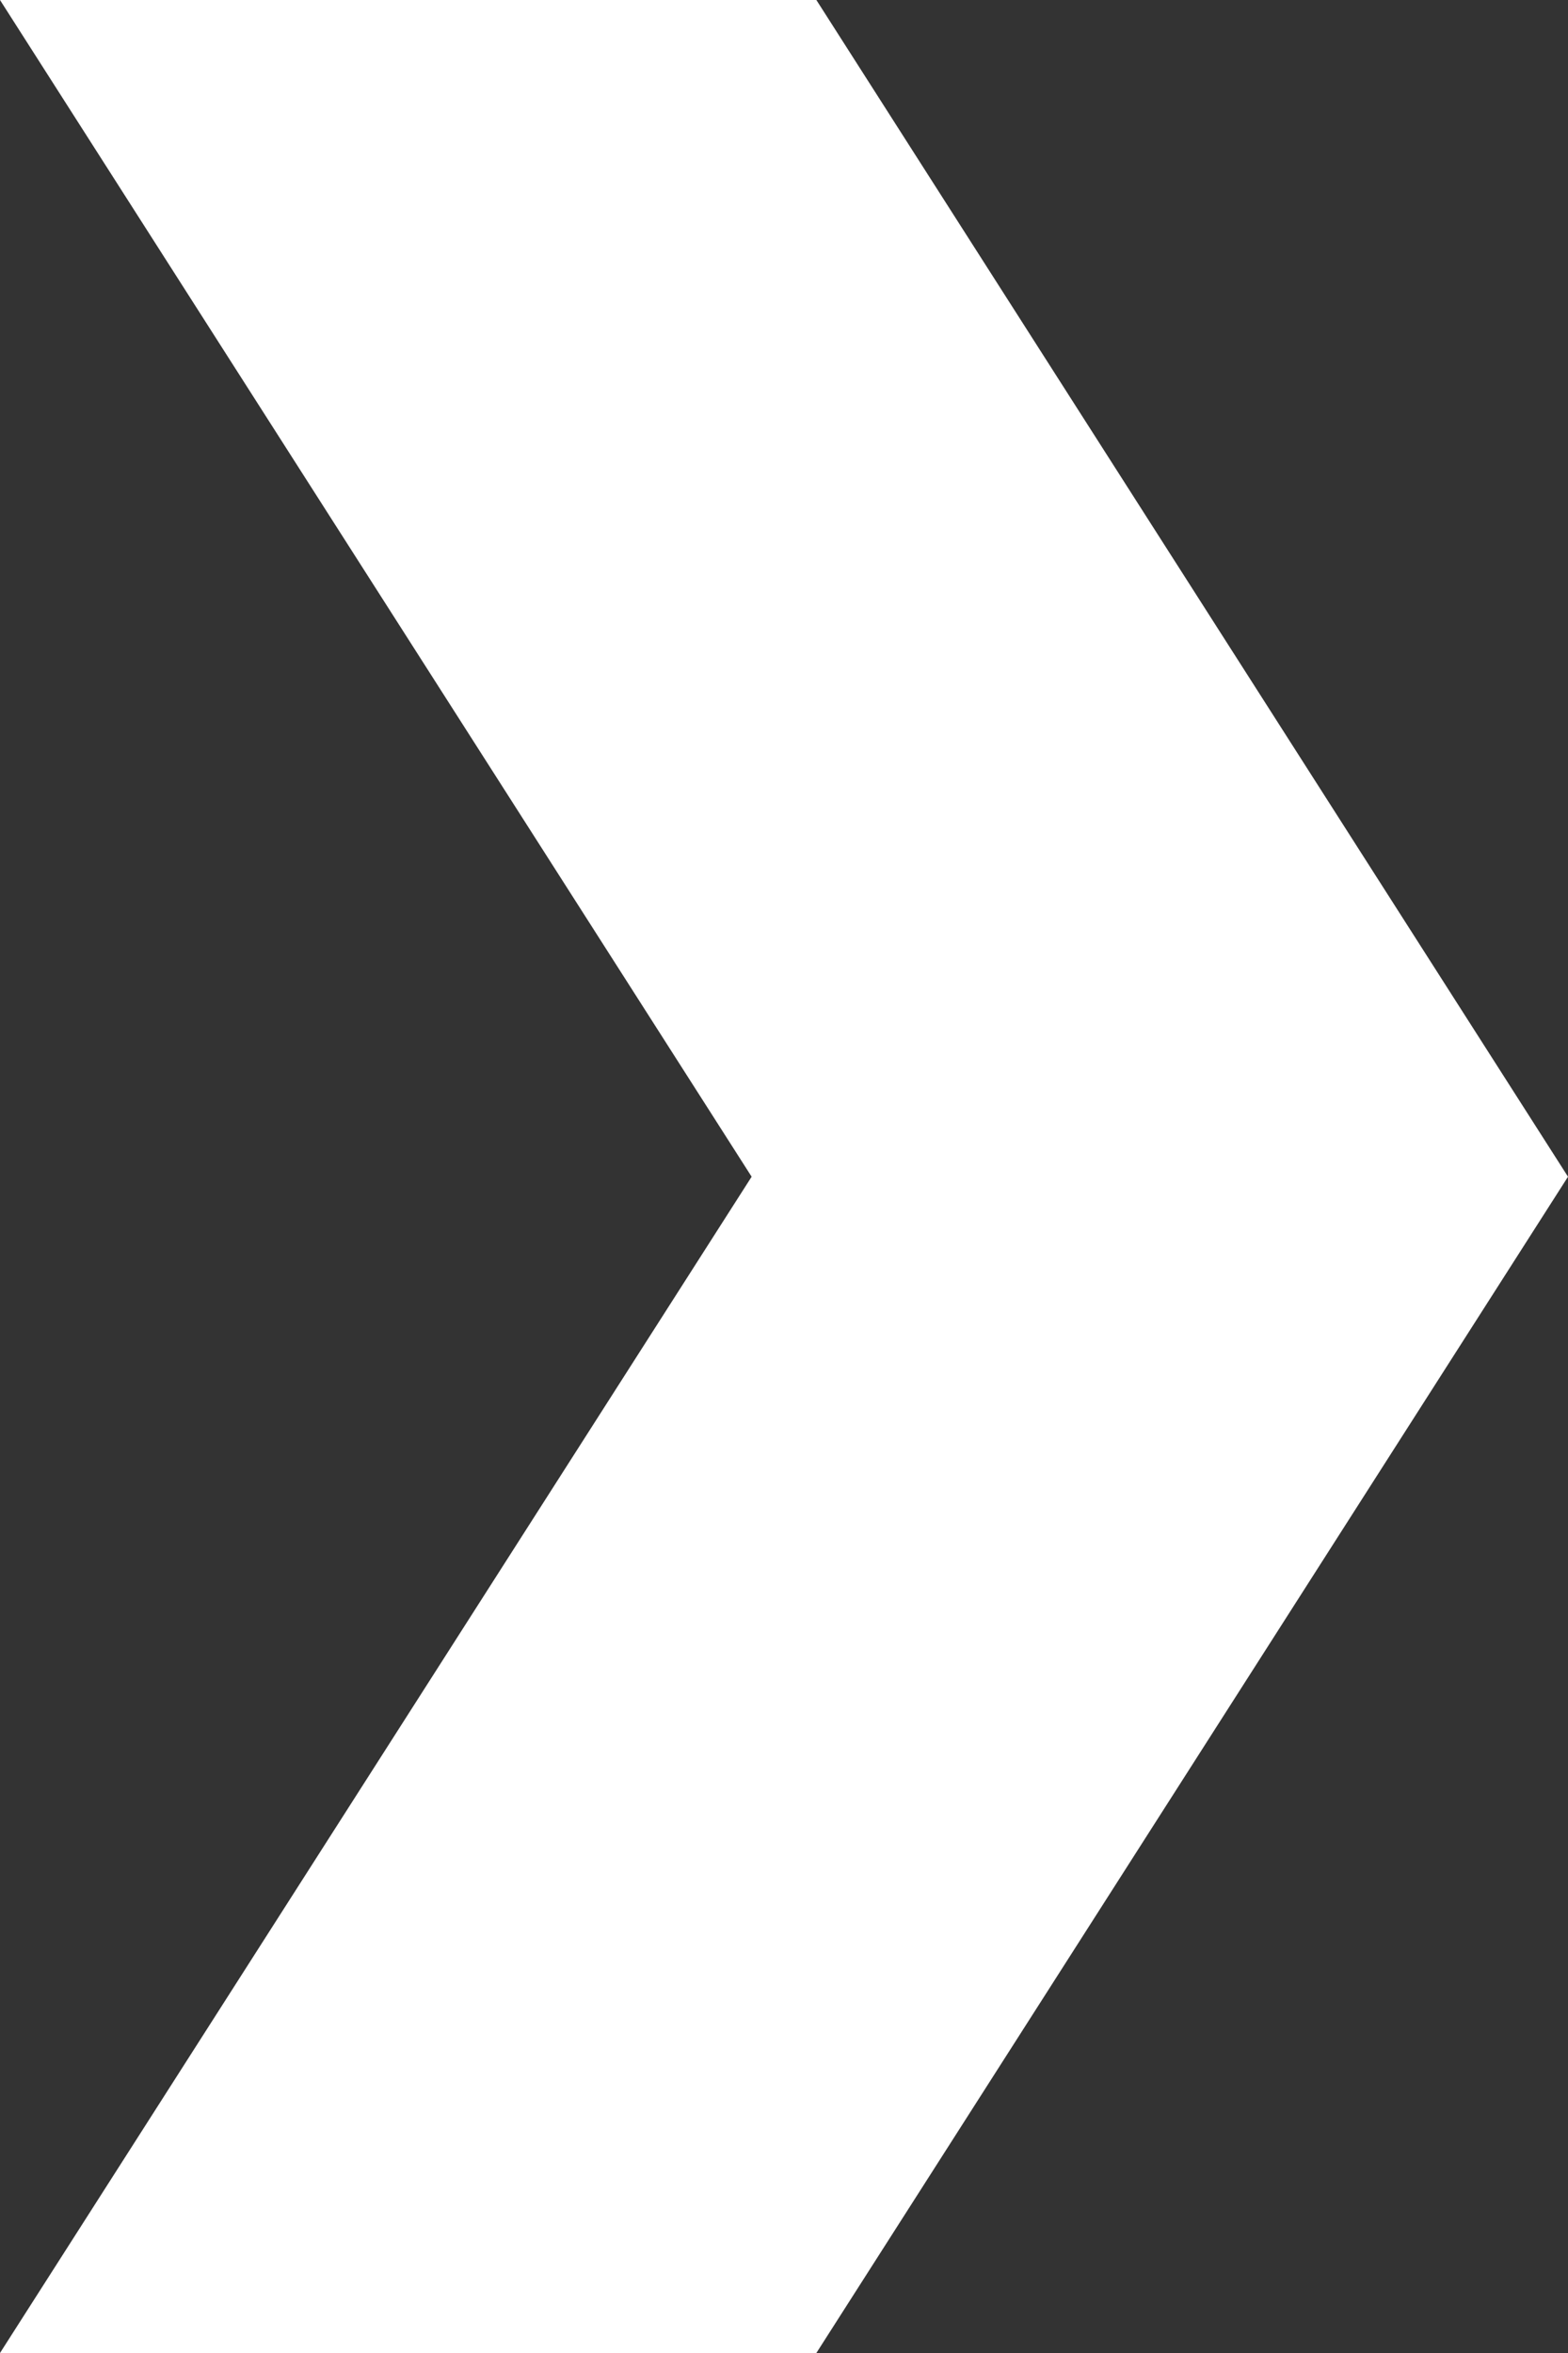
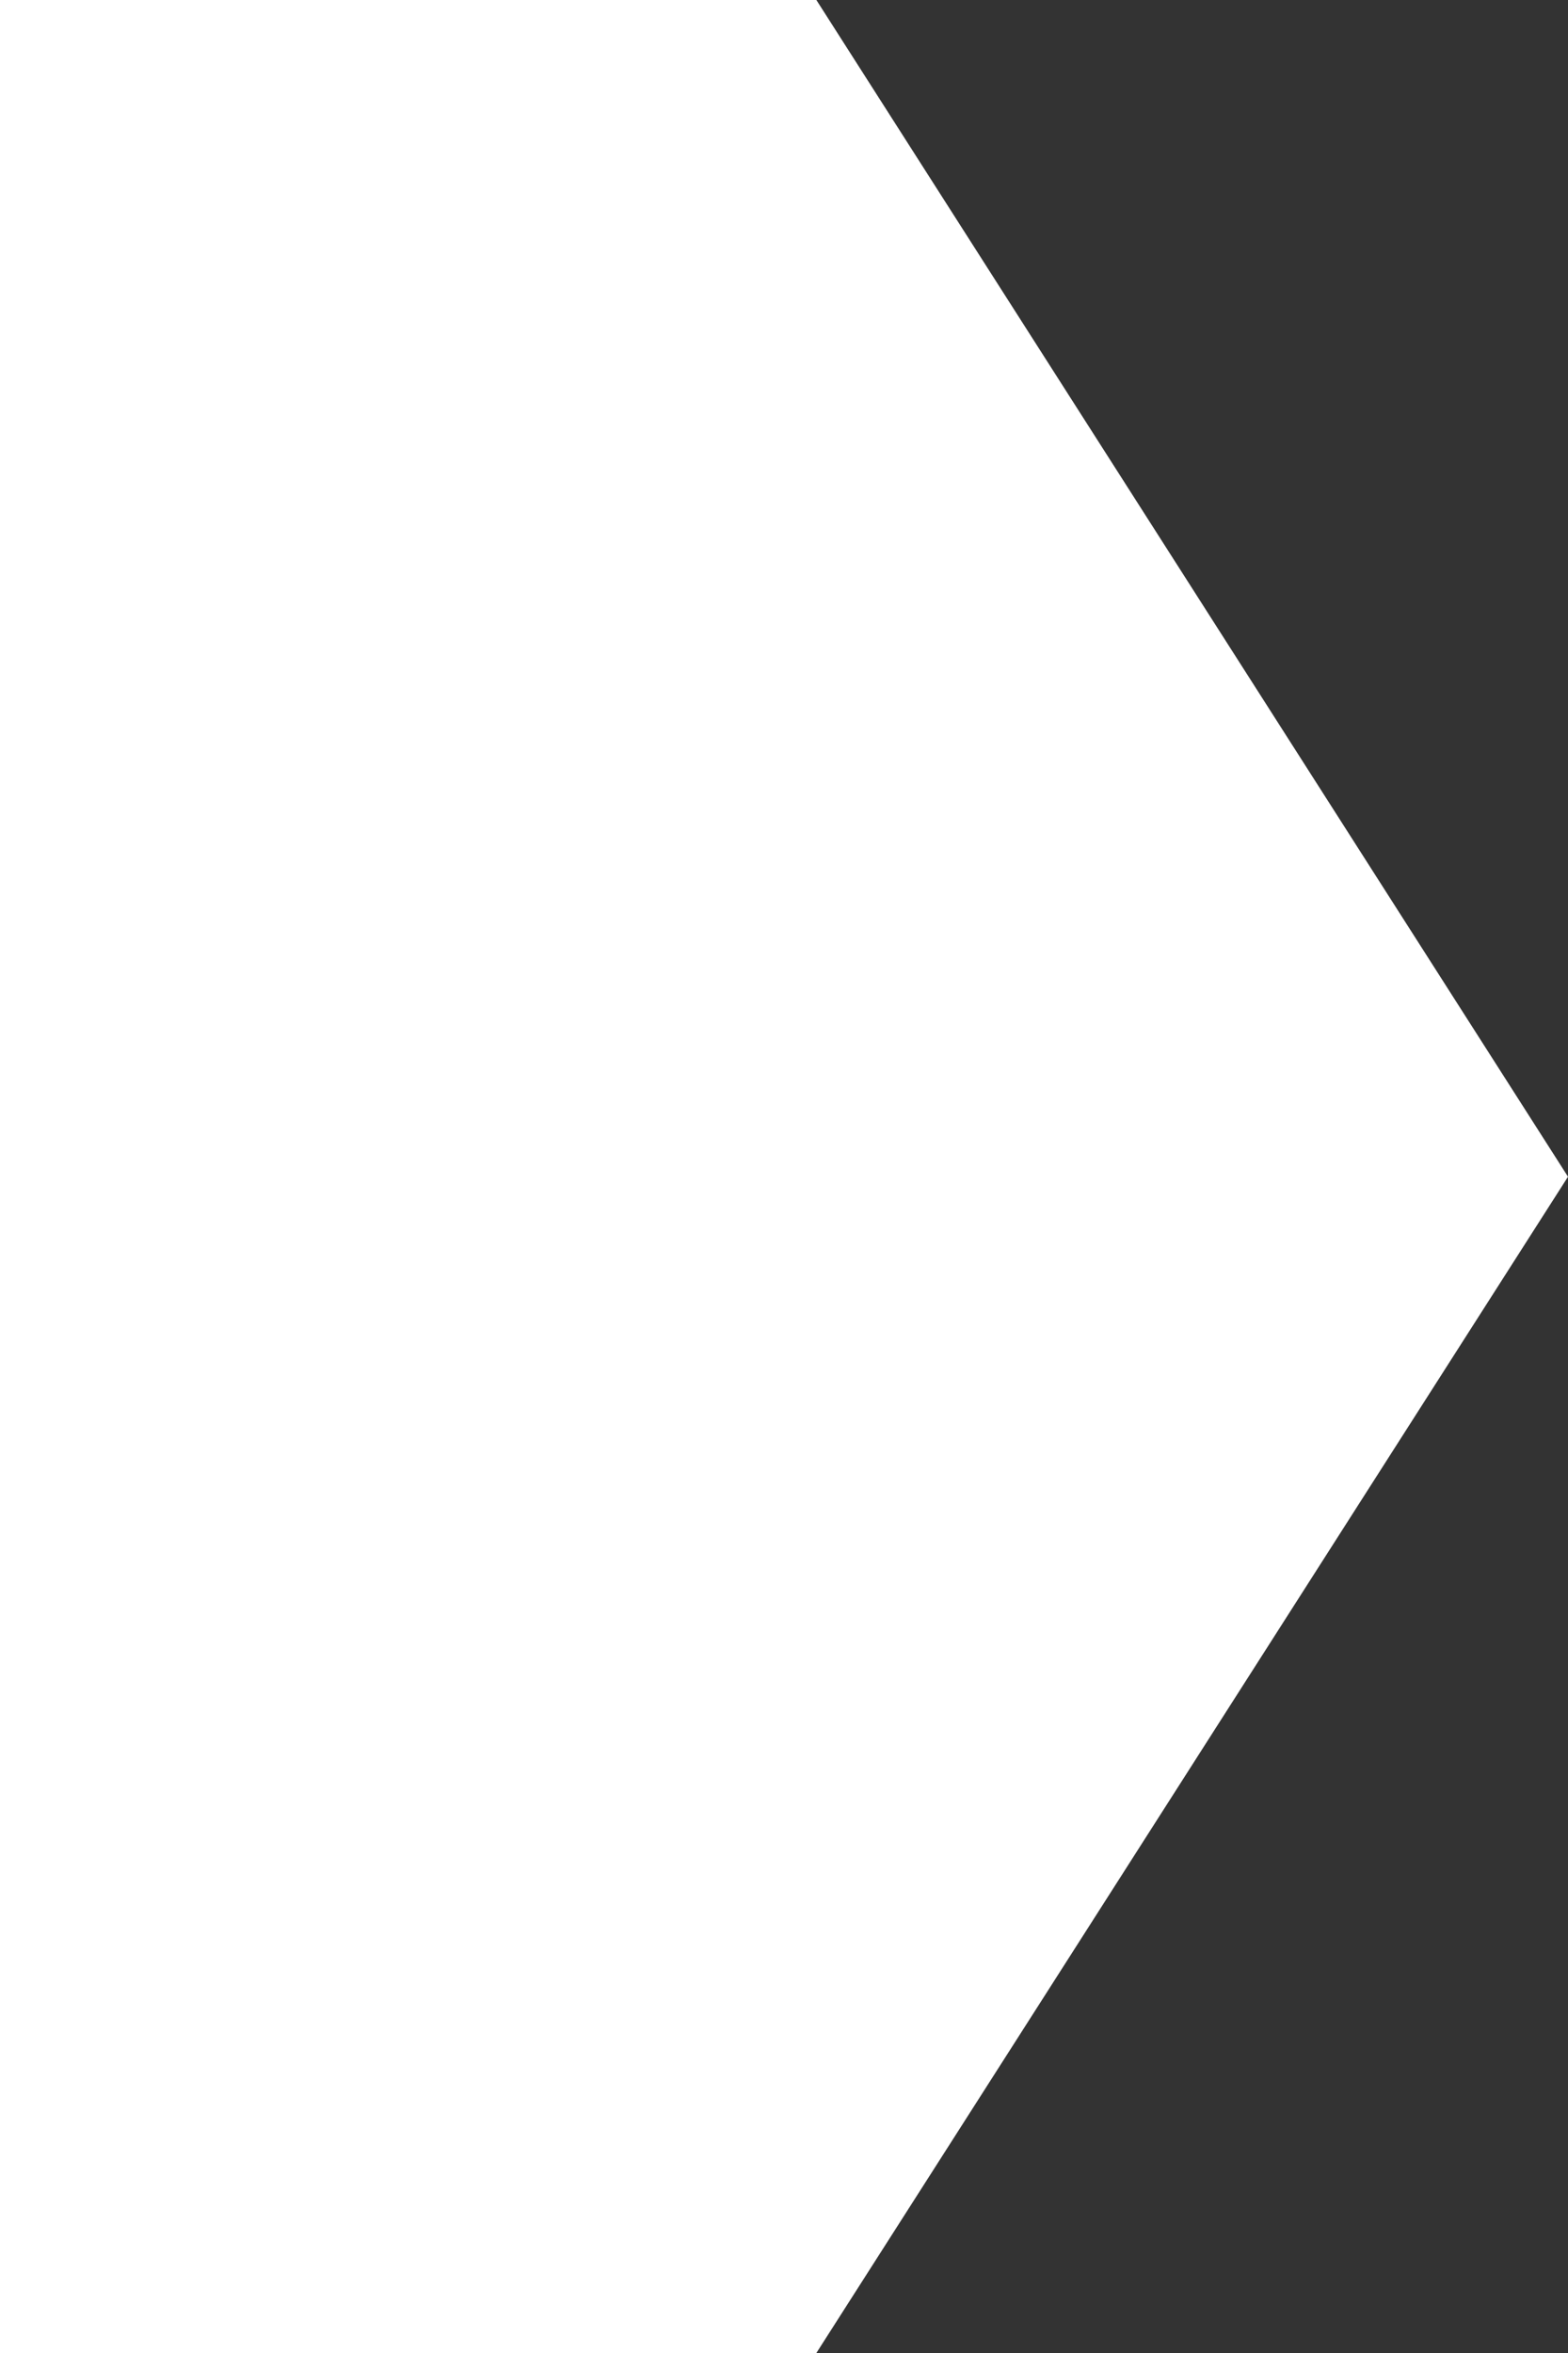
<svg xmlns="http://www.w3.org/2000/svg" width="14" height="21" viewBox="0 0 14 21" fill="none">
  <rect x="0" y="0" width="14" height="21" fill="#333333" stroke="none" />
-   <path d="M7.289 21H0L6.711 10.502L0 0H7.289L14 10.502L7.289 21Z" fill="white" />
+   <path d="M7.289 21H0L0 0H7.289L14 10.502L7.289 21Z" fill="white" />
</svg>